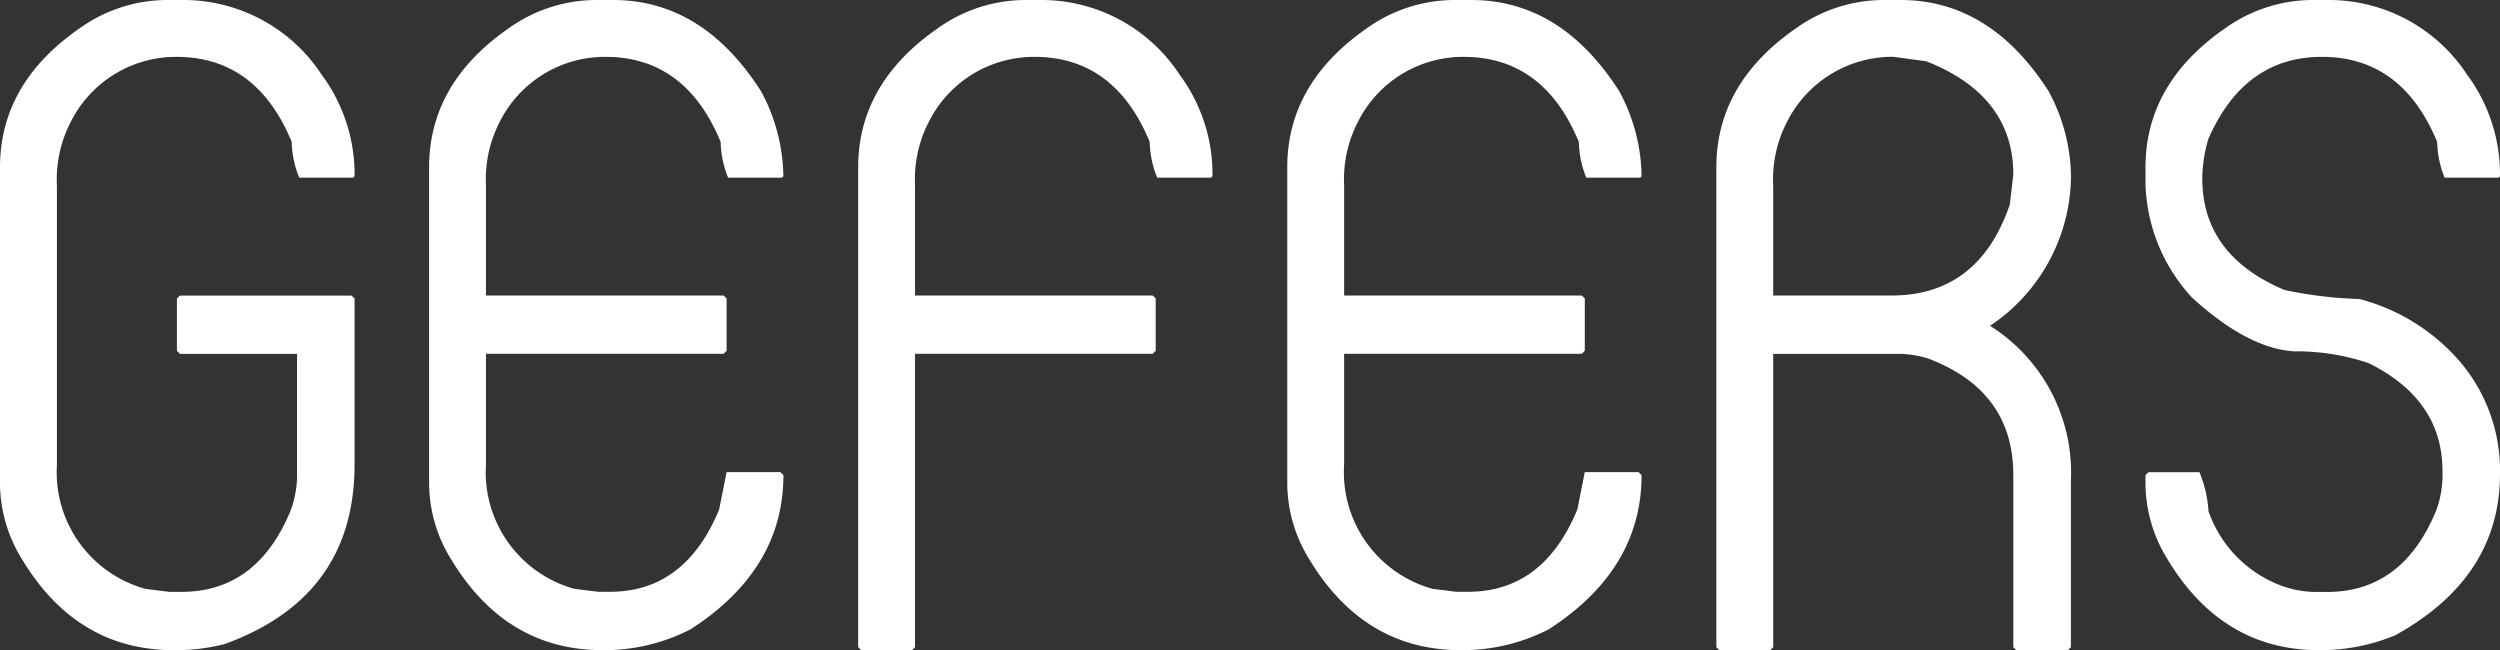
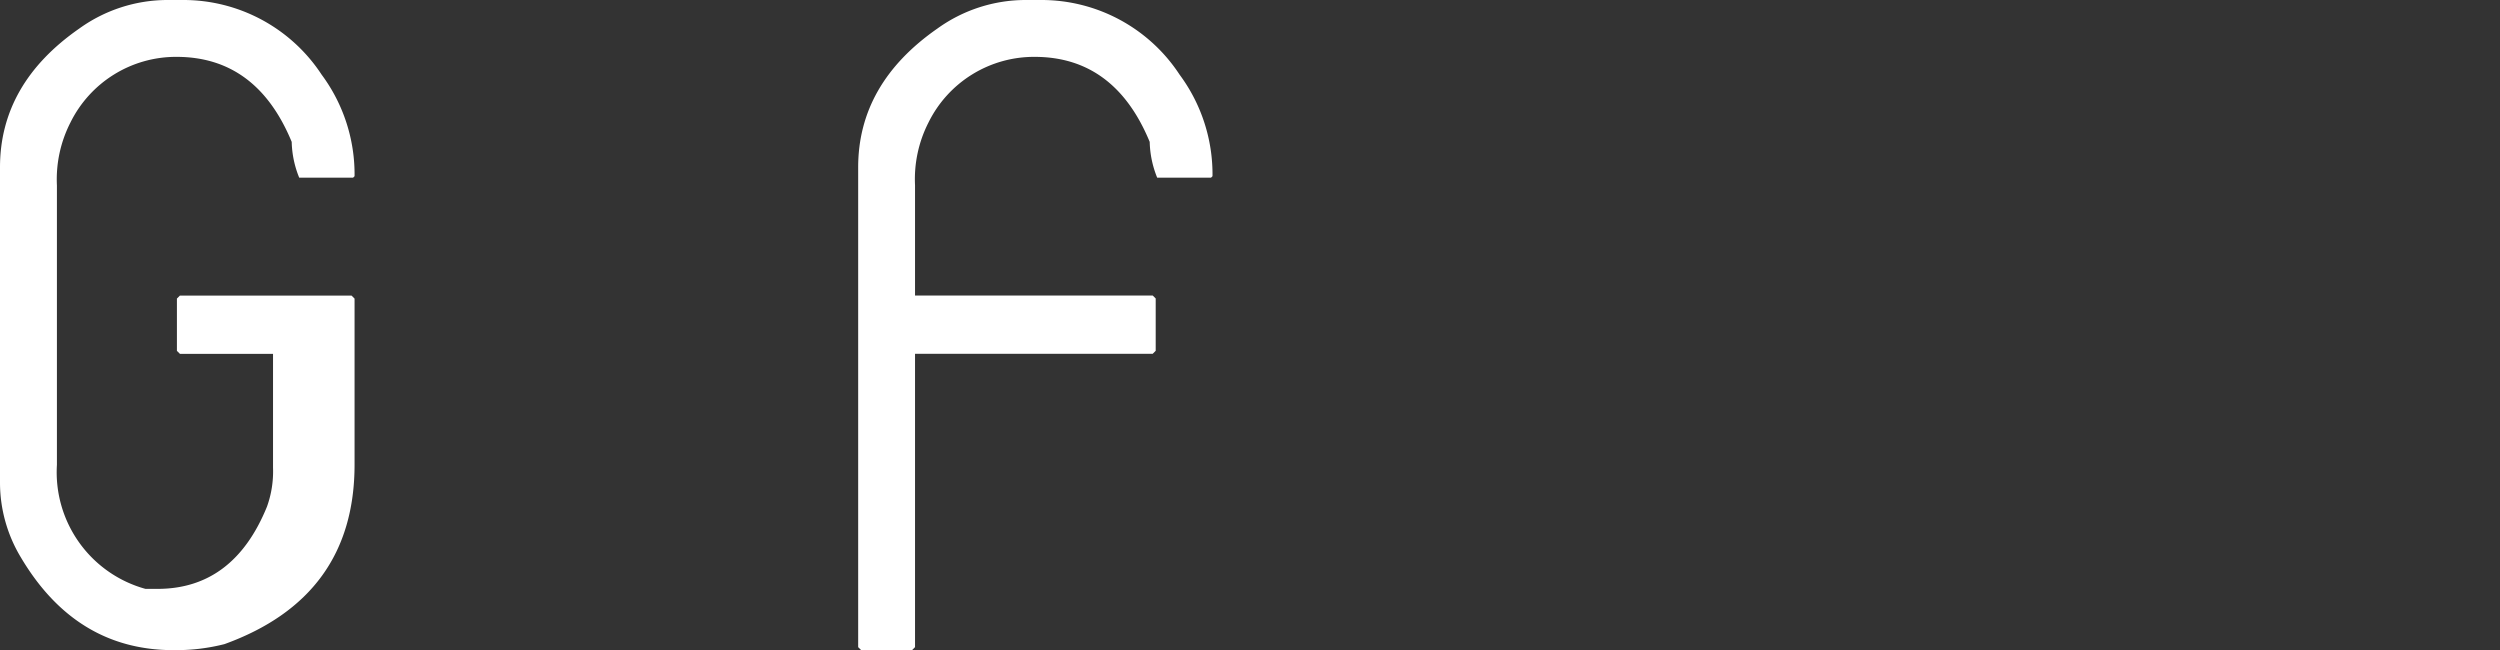
<svg xmlns="http://www.w3.org/2000/svg" width="131.416" height="34.176" viewBox="0 0 131.416 34.176">
  <rect x="0" y="0" width="131.416" height="34.176" fill="#333333" stroke="none" />
  <g>
-     <path d="M8.808,0h.865a8.69,8.69,0,0,1,7.235,3.925,8.79,8.79,0,0,1,1.73,5.338l-.079.078h-2.83a5.276,5.276,0,0,1-.395-1.882q-1.846-4.47-6.055-4.47A6.188,6.188,0,0,0,3.7,6.446a6.561,6.561,0,0,0-.708,3.3V24.436a6.357,6.357,0,0,0,4.655,6.519l1.262.157h.631q4,0,5.758-4.328a5.475,5.475,0,0,0,.316-2.046V18.6H9.458L9.3,18.444v-2.75l.157-.156H18.48l.158.158v8.728q0,6.96-6.842,9.436a10.333,10.333,0,0,1-2.517.316H9.123q-5.131,0-8.023-4.871A7.621,7.621,0,0,1,0,25.377V8.8q0-4.4,4.168-7.3A7.945,7.945,0,0,1,8.808,0Z" fill="#fff" />
-     <path d="M31.357,0h.864Q36.937,0,40,4.788a9.616,9.616,0,0,1,1.179,4.475l-.079.078H38.274a5.27,5.27,0,0,1-.392-1.882q-1.848-4.47-6.05-4.47a6.183,6.183,0,0,0-5.58,3.451,6.546,6.546,0,0,0-.707,3.294v5.8H38.039l.156.156v2.75l-.156.158H25.545v5.822a6.361,6.361,0,0,0,4.635,6.53l1.258.158h.629q3.948,0,5.736-4.324l.392-1.965h2.828l.159.157q0,4.951-4.873,8.1a9.914,9.914,0,0,1-4.48,1.1h-.157q-5.127,0-8.016-4.871a7.613,7.613,0,0,1-1.1-3.928V8.8q0-4.4,4.165-7.3A7.936,7.936,0,0,1,31.357,0Z" fill="#fff" />
+     <path d="M8.808,0h.865a8.69,8.69,0,0,1,7.235,3.925,8.79,8.79,0,0,1,1.73,5.338l-.079.078h-2.83a5.276,5.276,0,0,1-.395-1.882q-1.846-4.47-6.055-4.47A6.188,6.188,0,0,0,3.7,6.446a6.561,6.561,0,0,0-.708,3.3V24.436a6.357,6.357,0,0,0,4.655,6.519h.631q4,0,5.758-4.328a5.475,5.475,0,0,0,.316-2.046V18.6H9.458L9.3,18.444v-2.75l.157-.156H18.48l.158.158v8.728q0,6.96-6.842,9.436a10.333,10.333,0,0,1-2.517.316H9.123q-5.131,0-8.023-4.871A7.621,7.621,0,0,1,0,25.377V8.8q0-4.4,4.168-7.3A7.945,7.945,0,0,1,8.808,0Z" fill="#fff" />
    <path d="M53.913,0h.865a8.68,8.68,0,0,1,7.23,3.925,8.79,8.79,0,0,1,1.729,5.338l-.078.078H60.83a5.292,5.292,0,0,1-.394-1.882q-1.845-4.47-6.05-4.47A6.186,6.186,0,0,0,48.807,6.44,6.546,6.546,0,0,0,48.1,9.734v5.8H60.593l.158.156v2.75l-.158.158H48.1V34.018l-.157.158H45.268l-.157-.157V8.8q0-4.4,4.166-7.3A7.936,7.936,0,0,1,53.913,0Z" fill="#fff" />
-     <path d="M76.469,0h.864q4.716,0,7.781,4.788a9.614,9.614,0,0,1,1.178,4.475l-.078.078H83.385a5.3,5.3,0,0,1-.392-1.882q-1.848-4.47-6.05-4.47a6.184,6.184,0,0,0-5.58,3.451,6.546,6.546,0,0,0-.707,3.294v5.8H83.15l.157.156v2.75l-.157.158H70.656v5.822a6.361,6.361,0,0,0,4.635,6.53l1.258.158h.629q3.948,0,5.737-4.324l.392-1.965h2.828l.157.157q0,4.951-4.872,8.1a9.914,9.914,0,0,1-4.48,1.1h-.156q-5.129,0-8.017-4.871a7.613,7.613,0,0,1-1.1-3.928V8.8q0-4.4,4.165-7.3A7.937,7.937,0,0,1,76.469,0Z" fill="#fff" />
-     <path d="M99.03,0H99.9q4.718,0,7.785,4.792a9.624,9.624,0,0,1,1.18,4.479,9.544,9.544,0,0,1-4.256,7.856A9.128,9.128,0,0,1,108.86,25.3v8.72l-.155.157h-2.717l-.155-.158V24.974q0-4.448-4.5-6.136a5.5,5.5,0,0,0-1.419-.236H93.211V34.018l-.156.158H90.379l-.157-.157V8.8q0-4.4,4.168-7.3A7.945,7.945,0,0,1,99.03,0ZM93.211,9.734v5.8H99.43q4.584,0,6.219-4.784l.184-1.568q0-4.158-4.575-5.961l-1.736-.236a6.21,6.21,0,0,0-5.6,3.451A6.523,6.523,0,0,0,93.211,9.734Z" fill="#fff" />
-     <path d="M121.585,0h.866a8.69,8.69,0,0,1,7.235,3.925,8.79,8.79,0,0,1,1.73,5.338l-.079.078h-2.832a5.3,5.3,0,0,1-.392-1.882q-1.85-4.47-6.054-4.47-4.091,0-5.977,4.322a7.622,7.622,0,0,0-.315,1.963q-.059,4.124,4.325,5.97a21.505,21.505,0,0,0,3.931.472,10.471,10.471,0,0,1,5.308,3.317,8.833,8.833,0,0,1,2.085,5.873q0,5.439-5.5,8.485a10.258,10.258,0,0,1-3.854.785H121.9q-5.13,0-8.02-4.873a7.618,7.618,0,0,1-1.1-3.93V24.98l.159-.157h2.68a6.342,6.342,0,0,1,.473,2.044,6.426,6.426,0,0,0,3.312,3.7,5.4,5.4,0,0,0,2.286.55h.631q4,0,5.756-4.321a5.468,5.468,0,0,0,.315-2.043q0-3.731-3.864-5.657a11.749,11.749,0,0,0-3.942-.627q-2.443-.16-5.361-2.829a9.178,9.178,0,0,1-2.445-5.971V8.8q0-4.4,4.169-7.3A7.942,7.942,0,0,1,121.585,0Z" fill="#fff" />
  </g>
</svg>